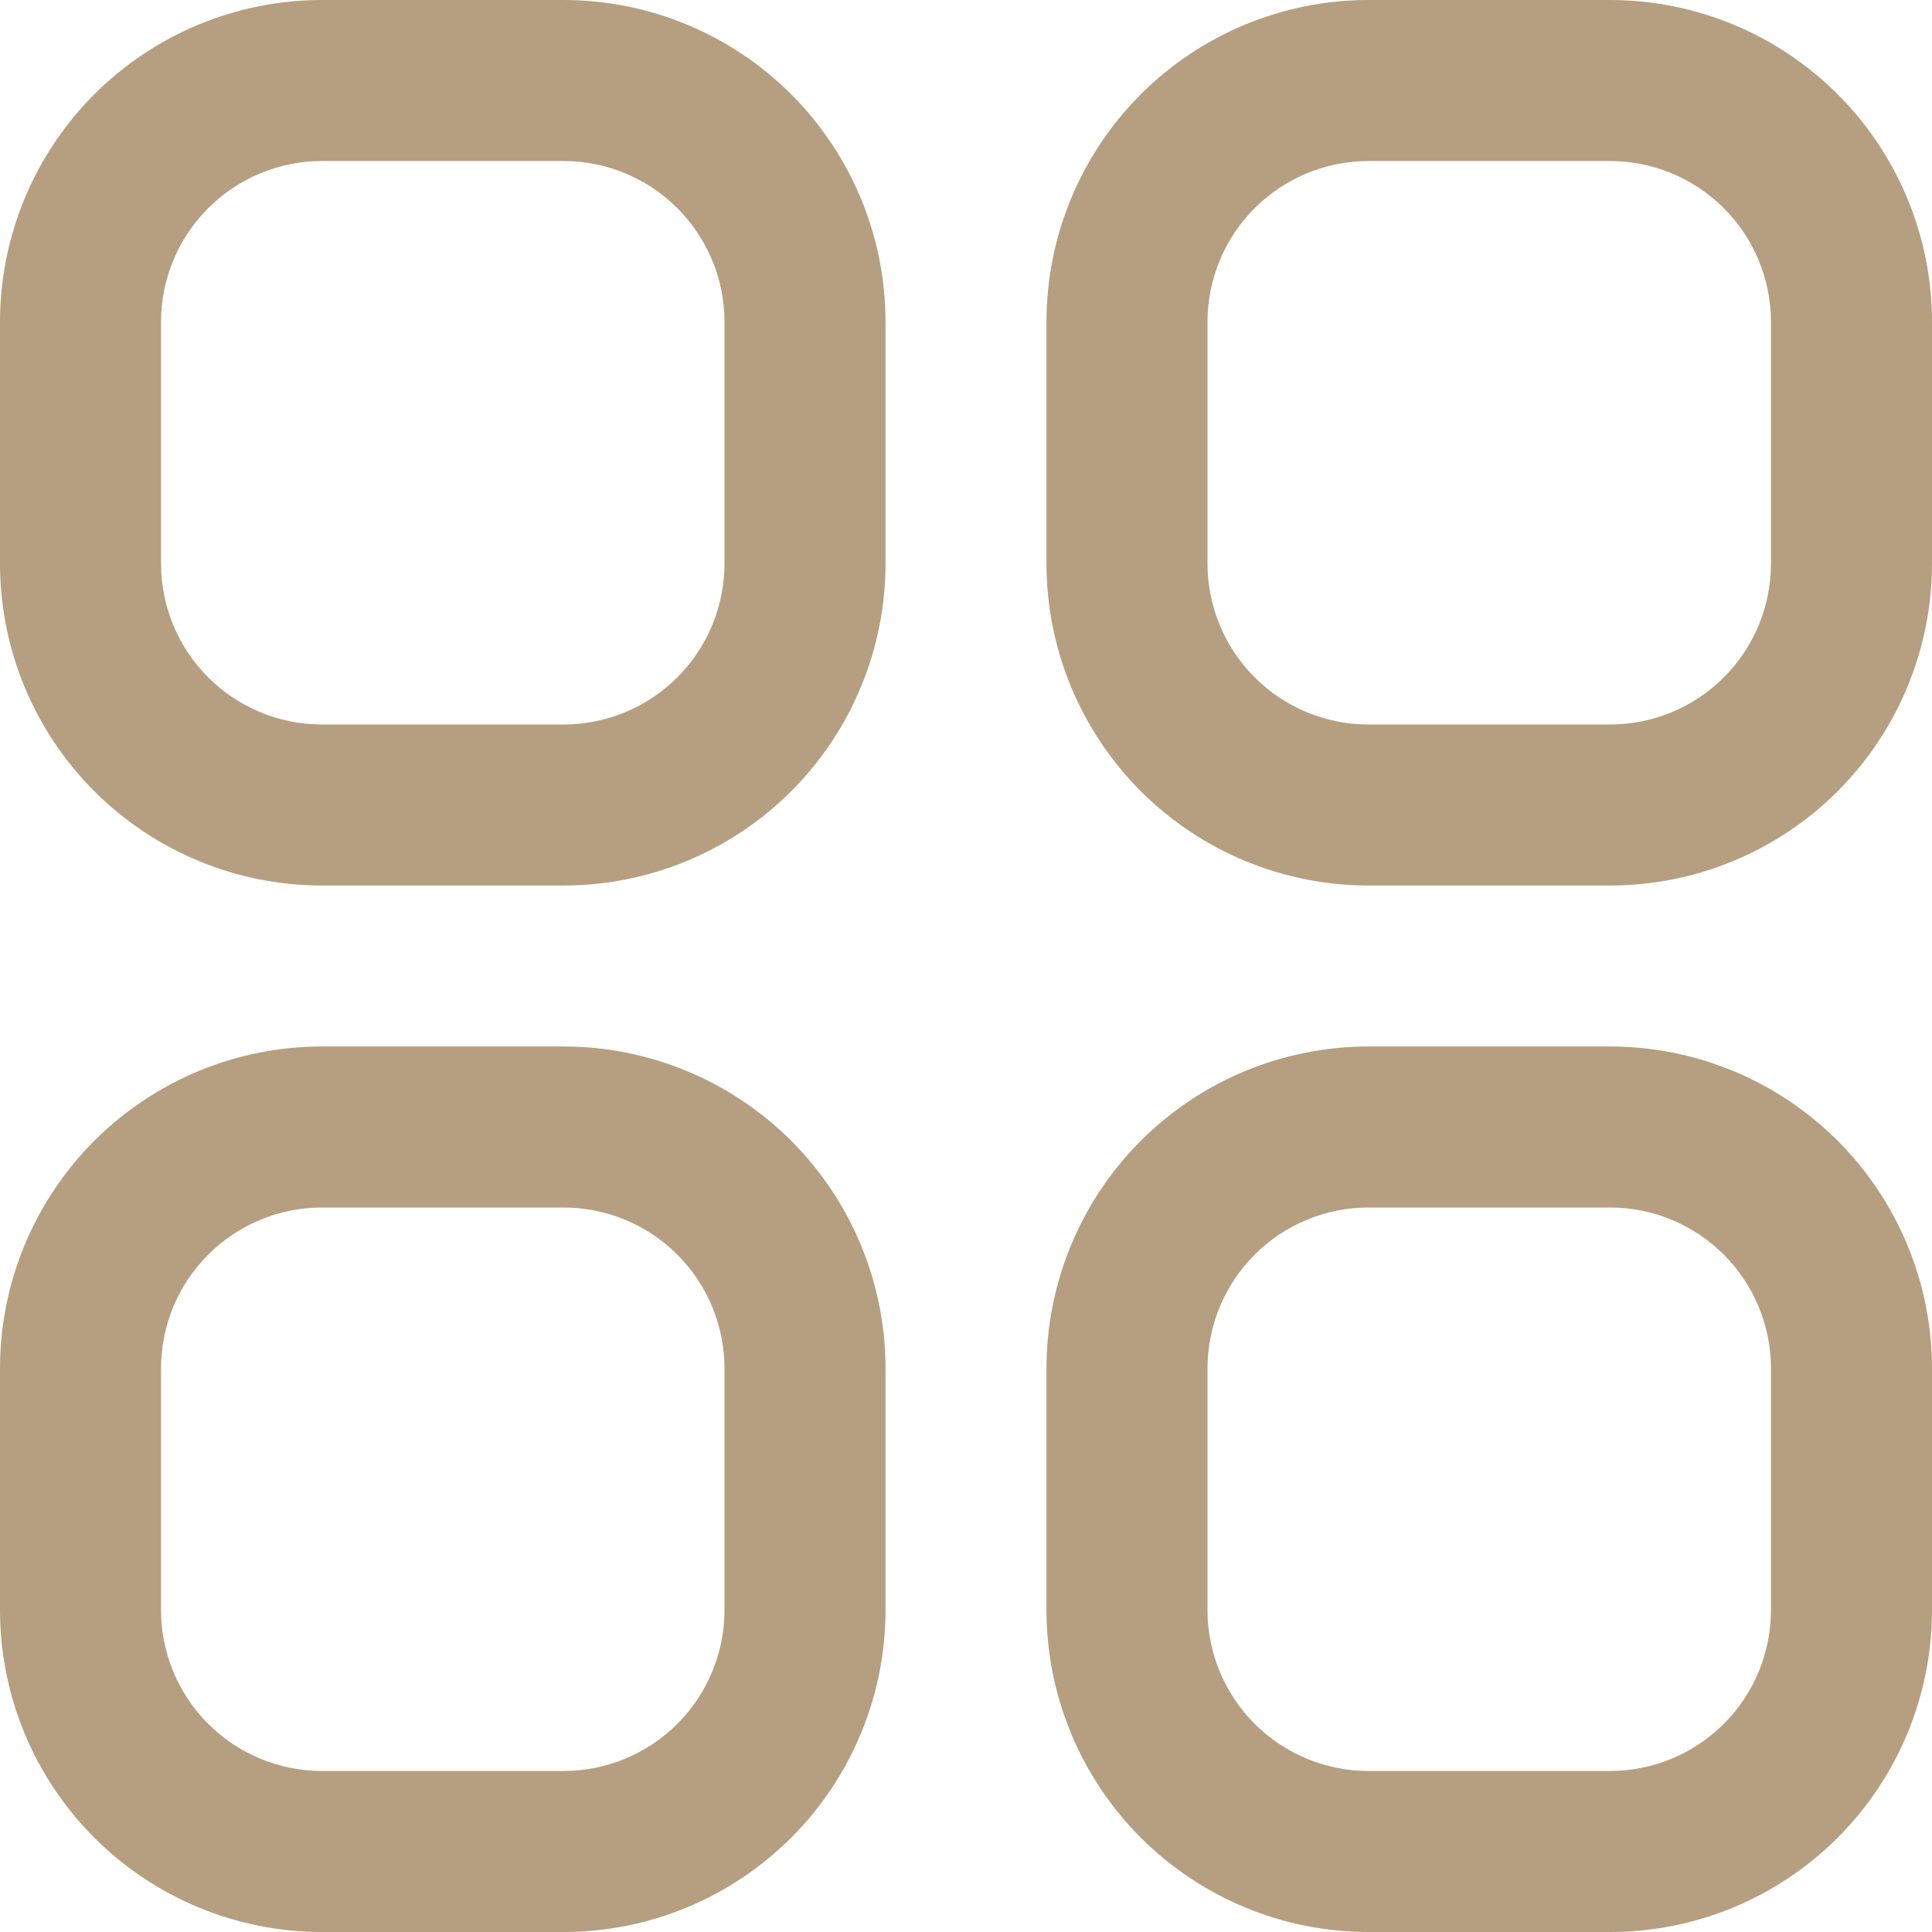
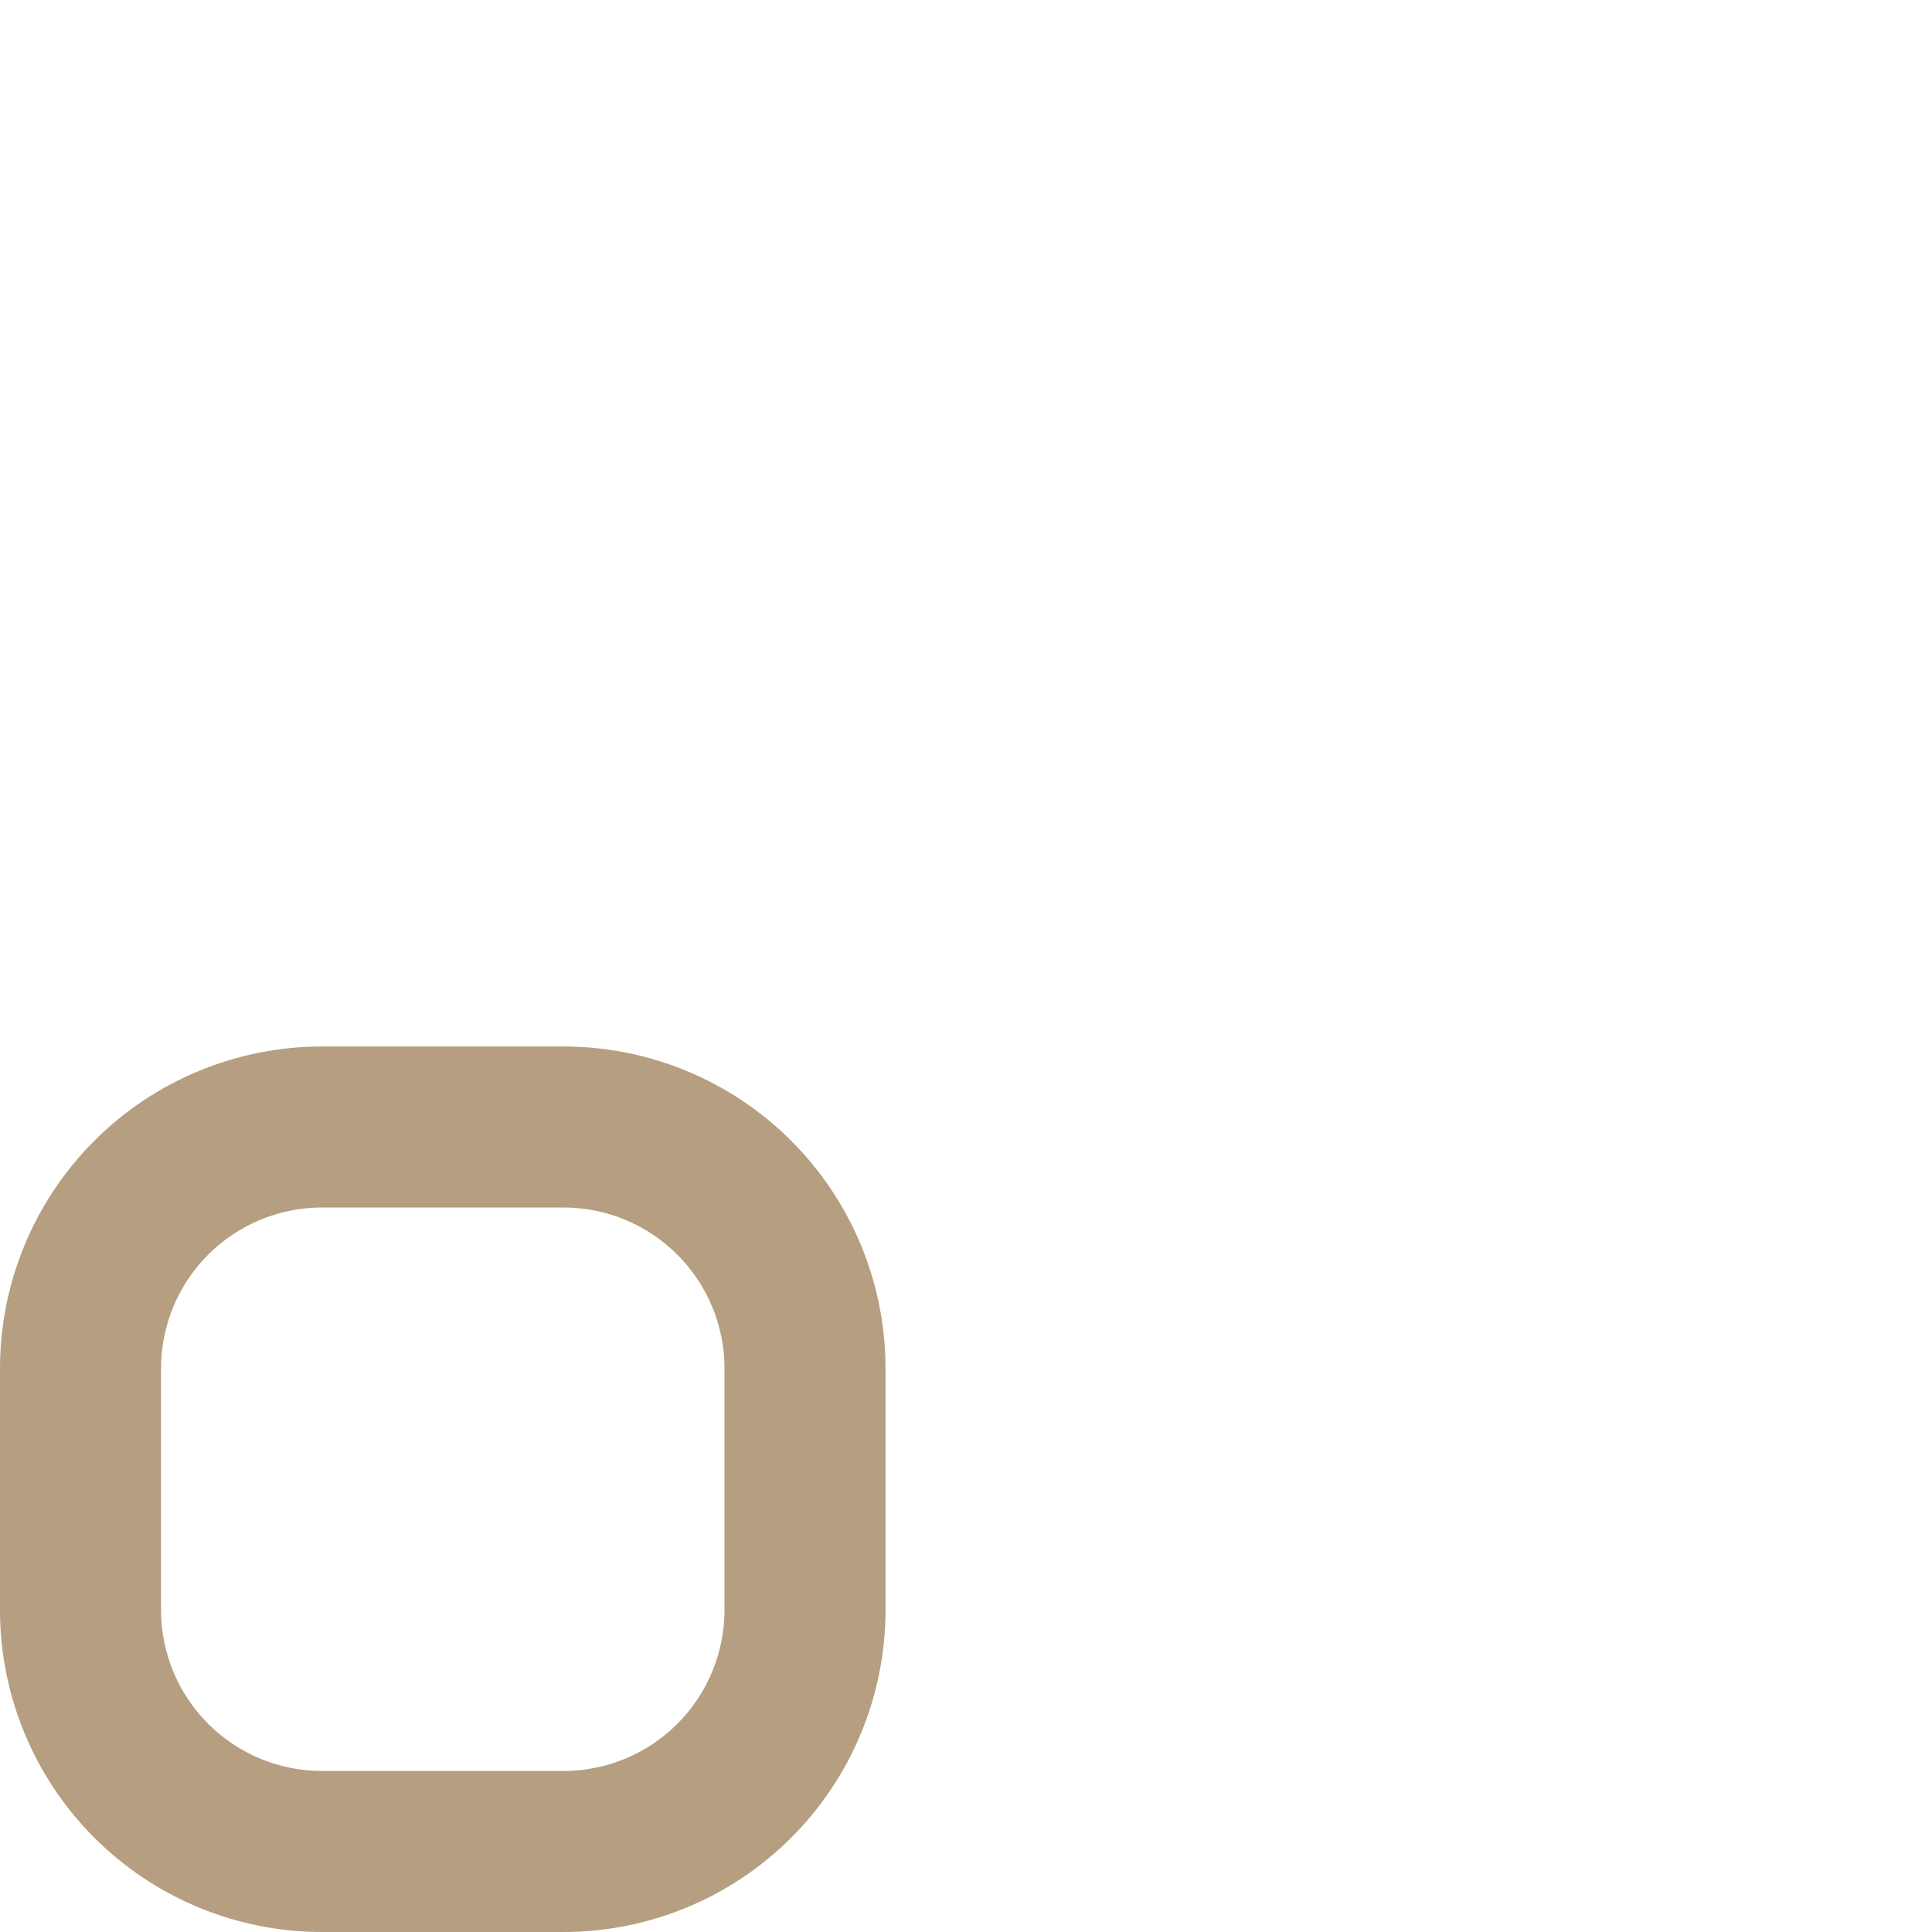
<svg xmlns="http://www.w3.org/2000/svg" width="32" height="32" viewBox="0 0 32 32" fill="none">
-   <path d="M9.333 4.76837e-07H5.333C3.919 4.76837e-07 2.562 0.562 1.562 1.562C0.562 2.562 4.76837e-07 3.919 4.76837e-07 5.333V9.333C4.76837e-07 10.748 0.562 12.104 1.562 13.105C2.562 14.105 3.919 14.667 5.333 14.667H9.333C10.748 14.667 12.104 14.105 13.105 13.105C14.105 12.104 14.667 10.748 14.667 9.333V5.333C14.667 3.919 14.105 2.562 13.105 1.562C12.104 0.562 10.748 4.76837e-07 9.333 4.76837e-07ZM12 9.333C12 10.041 11.719 10.719 11.219 11.219C10.719 11.719 10.041 12 9.333 12H5.333C4.626 12 3.948 11.719 3.448 11.219C2.948 10.719 2.667 10.041 2.667 9.333V5.333C2.667 4.626 2.948 3.948 3.448 3.448C3.948 2.948 4.626 2.667 5.333 2.667H9.333C10.041 2.667 10.719 2.948 11.219 3.448C11.719 3.948 12 4.626 12 5.333V9.333Z" fill="#B59F80" />
-   <path d="M26.667 0H22.667C21.252 0 19.896 0.562 18.895 1.562C17.895 2.562 17.333 3.919 17.333 5.333V9.333C17.333 10.748 17.895 12.104 18.895 13.105C19.896 14.105 21.252 14.667 22.667 14.667H26.667C28.081 14.667 29.438 14.105 30.438 13.105C31.438 12.104 32 10.748 32 9.333V5.333C32 3.919 31.438 2.562 30.438 1.562C29.438 0.562 28.081 0 26.667 0ZM29.333 9.333C29.333 10.041 29.052 10.719 28.552 11.219C28.052 11.719 27.374 12 26.667 12H22.667C21.959 12 21.281 11.719 20.781 11.219C20.281 10.719 20 10.041 20 9.333V5.333C20 4.626 20.281 3.948 20.781 3.448C21.281 2.948 21.959 2.667 22.667 2.667H26.667C27.374 2.667 28.052 2.948 28.552 3.448C29.052 3.948 29.333 4.626 29.333 5.333V9.333Z" fill="#B59F80" />
  <path d="M9.333 17.333H5.333C3.919 17.333 2.562 17.895 1.562 18.895C0.562 19.896 0 21.252 0 22.667V26.667C0 28.081 0.562 29.438 1.562 30.438C2.562 31.438 3.919 32 5.333 32H9.333C10.748 32 12.104 31.438 13.105 30.438C14.105 29.438 14.667 28.081 14.667 26.667V22.667C14.667 21.252 14.105 19.896 13.105 18.895C12.104 17.895 10.748 17.333 9.333 17.333ZM12 26.667C12 27.374 11.719 28.052 11.219 28.552C10.719 29.052 10.041 29.333 9.333 29.333H5.333C4.626 29.333 3.948 29.052 3.448 28.552C2.948 28.052 2.667 27.374 2.667 26.667V22.667C2.667 21.959 2.948 21.281 3.448 20.781C3.948 20.281 4.626 20 5.333 20H9.333C10.041 20 10.719 20.281 11.219 20.781C11.719 21.281 12 21.959 12 22.667V26.667Z" fill="#B59F80" />
-   <path d="M26.667 17.333H22.667C21.252 17.333 19.896 17.895 18.895 18.895C17.895 19.896 17.333 21.252 17.333 22.667V26.667C17.333 28.081 17.895 29.438 18.895 30.438C19.896 31.438 21.252 32 22.667 32H26.667C28.081 32 29.438 31.438 30.438 30.438C31.438 29.438 32 28.081 32 26.667V22.667C32 21.252 31.438 19.896 30.438 18.895C29.438 17.895 28.081 17.333 26.667 17.333ZM29.333 26.667C29.333 27.374 29.052 28.052 28.552 28.552C28.052 29.052 27.374 29.333 26.667 29.333H22.667C21.959 29.333 21.281 29.052 20.781 28.552C20.281 28.052 20 27.374 20 26.667V22.667C20 21.959 20.281 21.281 20.781 20.781C21.281 20.281 21.959 20 22.667 20H26.667C27.374 20 28.052 20.281 28.552 20.781C29.052 21.281 29.333 21.959 29.333 22.667V26.667Z" fill="#B59F80" />
</svg>